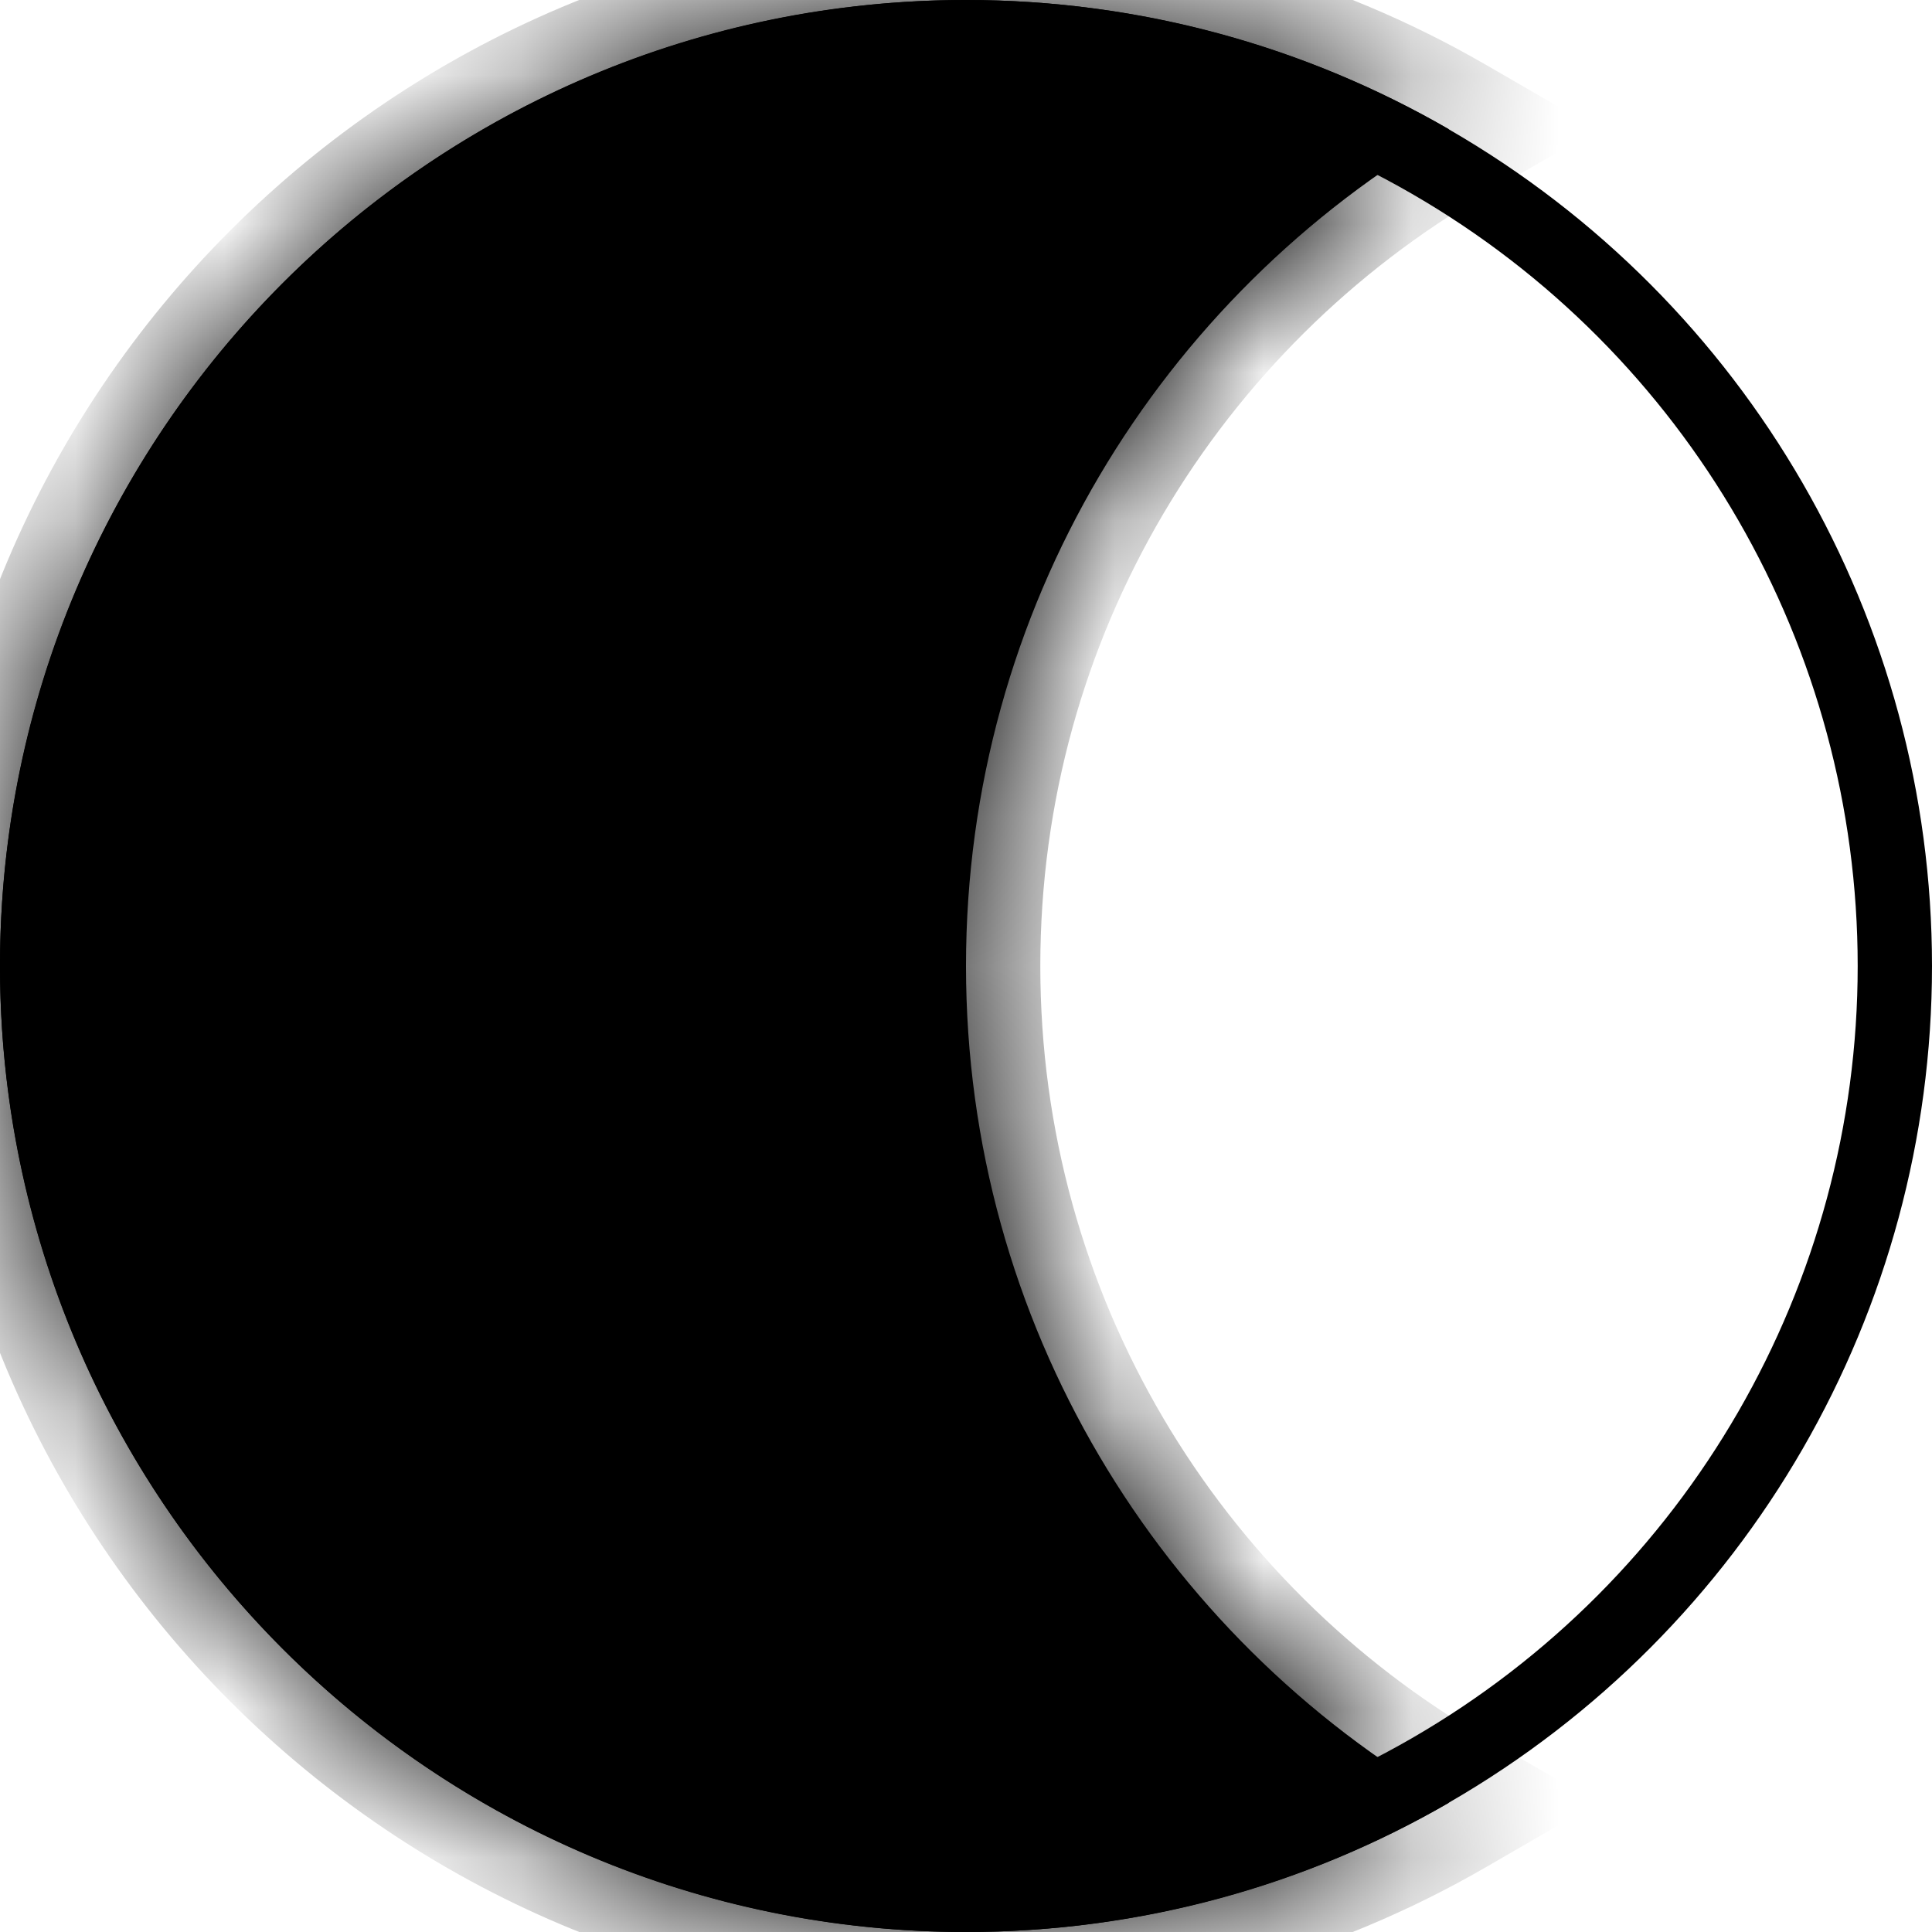
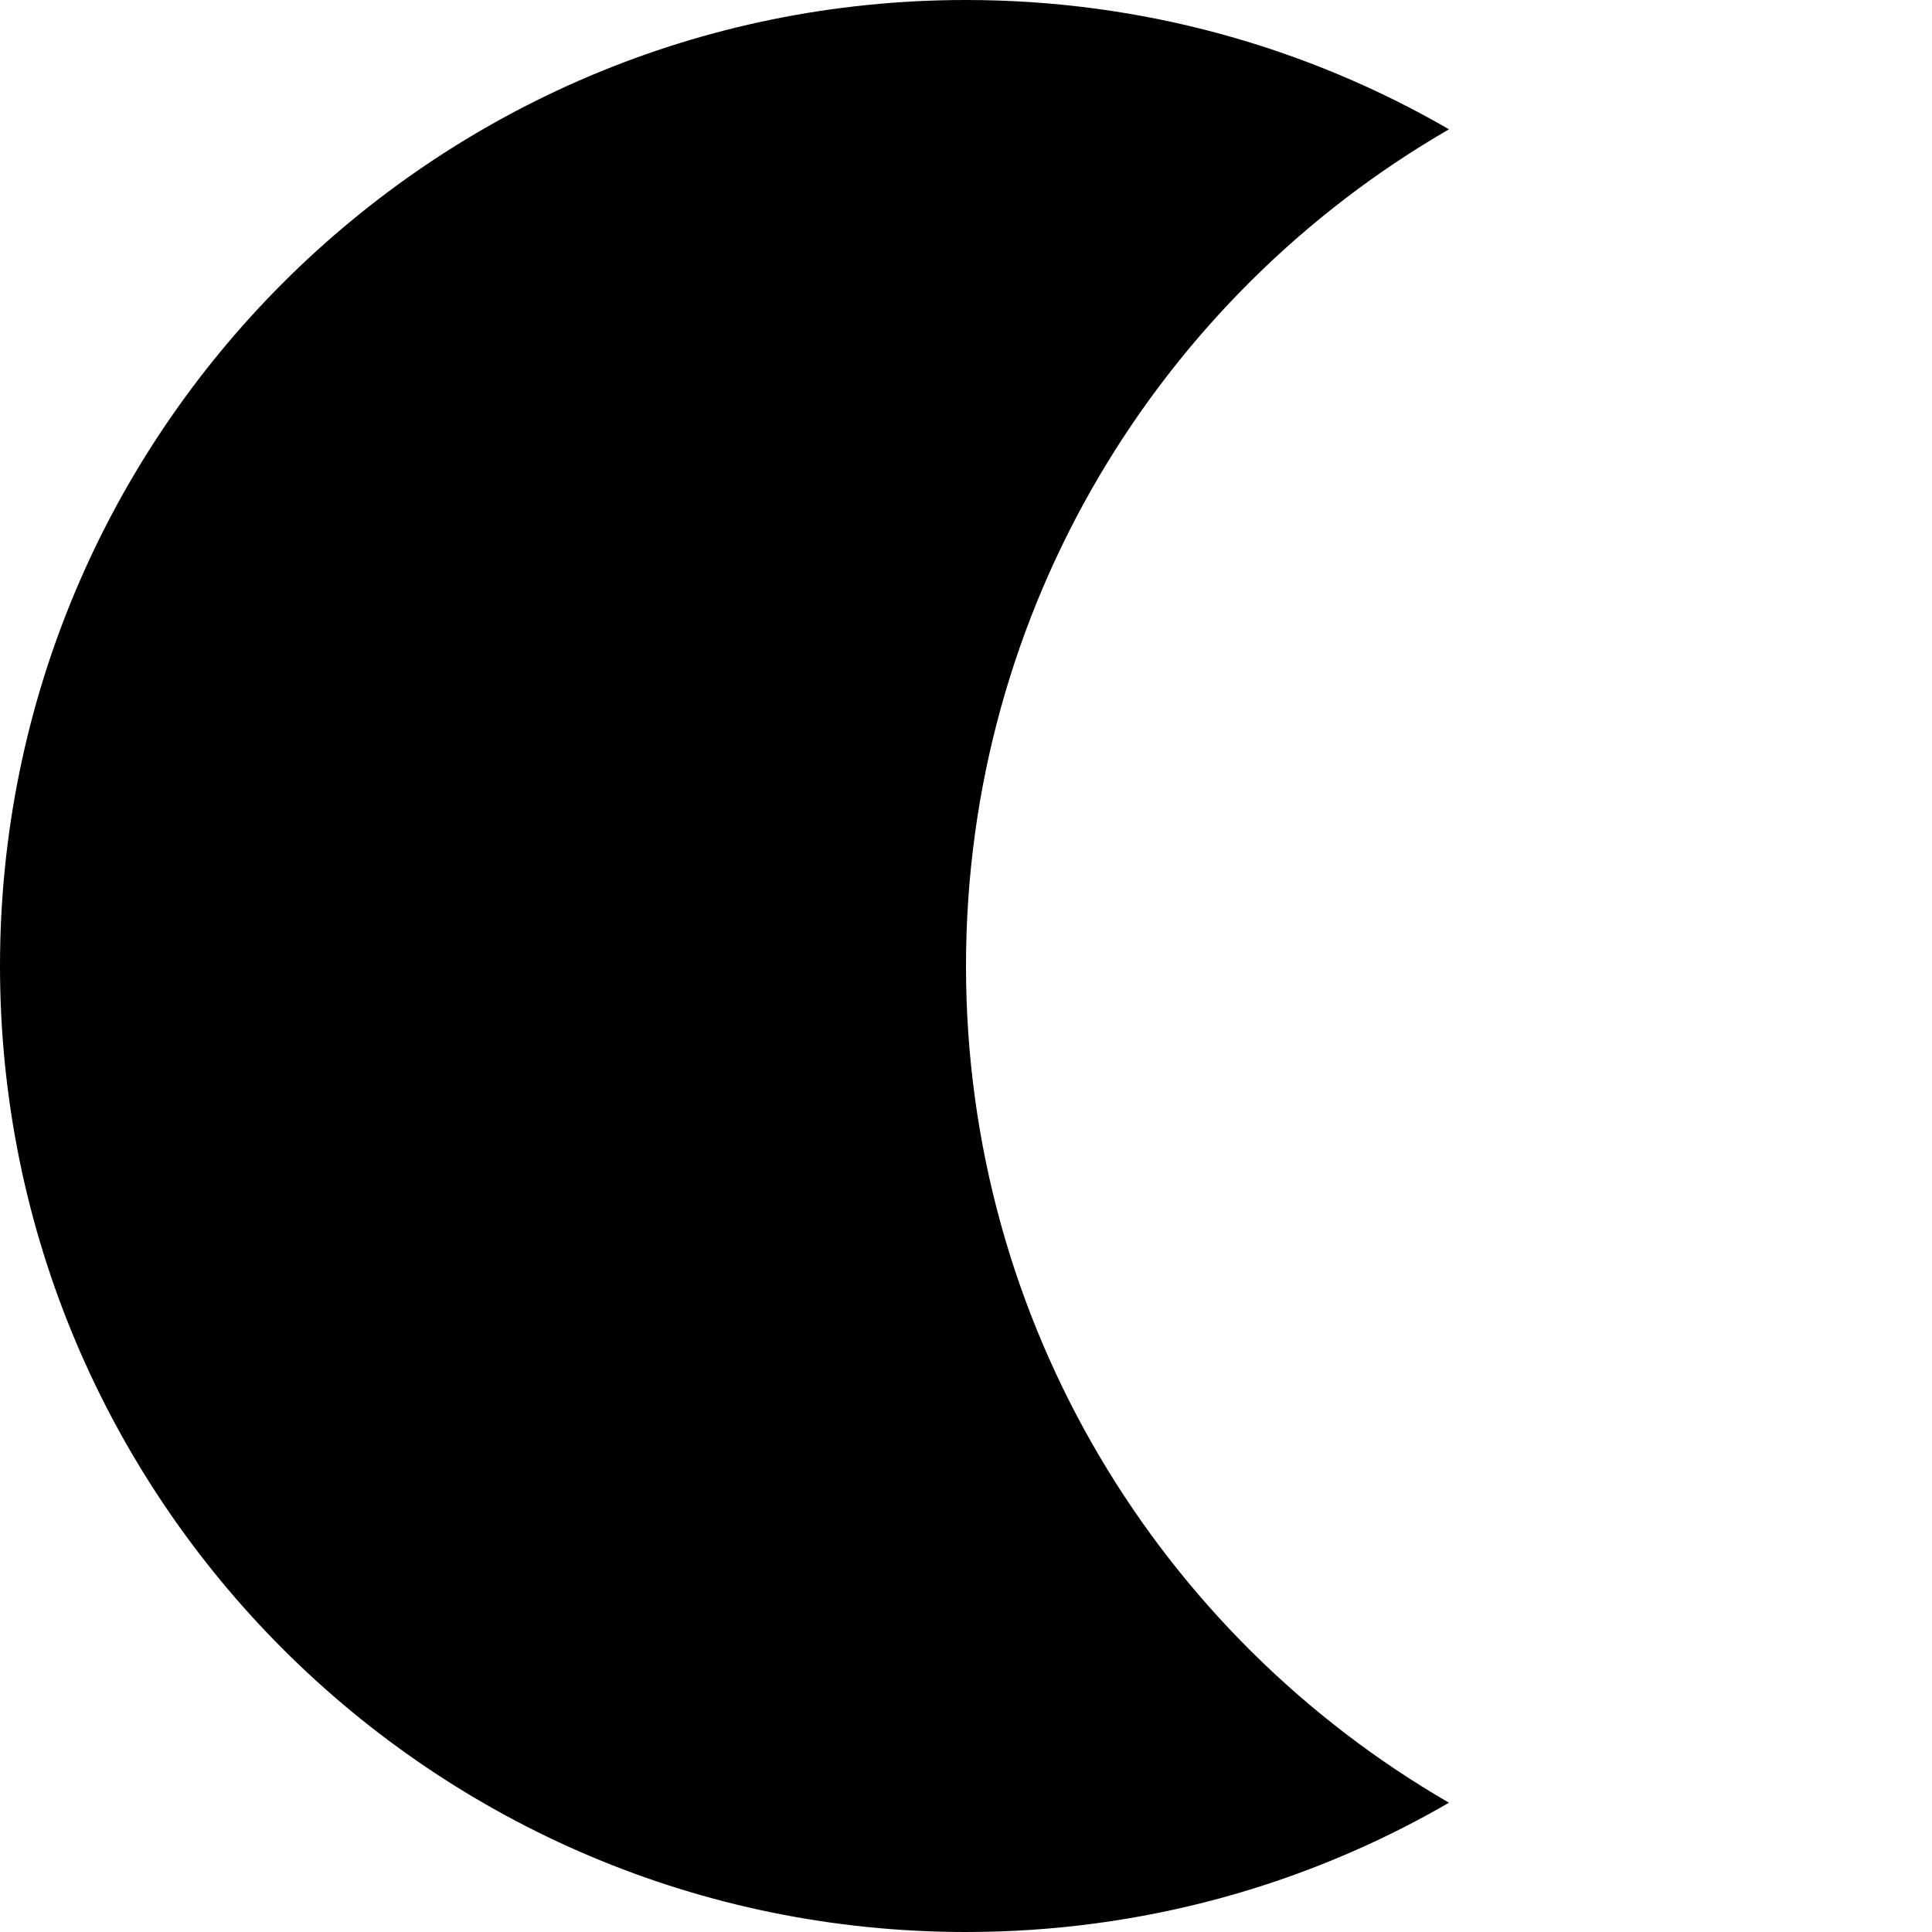
<svg xmlns="http://www.w3.org/2000/svg" width="13" height="13" viewBox="0 0 13 13" fill="none">
  <mask id="path-1-inside-1_42_122" fill="white">
-     <path fill-rule="evenodd" clip-rule="evenodd" d="M9.75 0.87C7.807 1.993 6.5 4.094 6.5 6.5C6.5 8.906 7.807 11.007 9.75 12.13C8.794 12.684 7.684 13 6.5 13C2.91 13 0 10.09 0 6.5C0 2.91 2.91 0 6.5 0C7.684 0 8.794 0.317 9.75 0.87Z" />
-   </mask>
+     </mask>
  <path fill-rule="evenodd" clip-rule="evenodd" d="M9.75 0.87C7.807 1.993 6.5 4.094 6.5 6.5C6.5 8.906 7.807 11.007 9.75 12.13C8.794 12.684 7.684 13 6.5 13C2.91 13 0 10.09 0 6.5C0 2.91 2.91 0 6.5 0C7.684 0 8.794 0.317 9.75 0.87Z" fill="black" />
  <path d="M9.75 0.87L10 1.302L10.749 0.87L10 0.437L9.75 0.87ZM9.75 12.13L10 12.563L10.749 12.13L10 11.698L9.75 12.13ZM7 6.5C7 4.28 8.206 2.341 10 1.302L9.5 0.437C7.409 1.646 6 3.908 6 6.5H7ZM10 11.698C8.206 10.659 7 8.72 7 6.5H6C6 9.092 7.409 11.354 9.5 12.563L10 11.698ZM9.5 11.698C8.618 12.208 7.594 12.5 6.5 12.5V13.5C7.774 13.5 8.97 13.159 10 12.563L9.5 11.698ZM6.5 12.5C3.186 12.5 0.5 9.814 0.5 6.5H-0.5C-0.5 10.366 2.634 13.5 6.5 13.5V12.5ZM0.5 6.5C0.5 3.186 3.186 0.5 6.5 0.5V-0.5C2.634 -0.5 -0.5 2.634 -0.5 6.5H0.5ZM6.5 0.5C7.594 0.5 8.618 0.792 9.5 1.302L10 0.437C8.97 -0.159 7.774 -0.5 6.5 -0.5V0.5Z" fill="black" mask="url(#path-1-inside-1_42_122)" />
-   <circle cx="6.5" cy="6.5" r="6.25" stroke="black" stroke-width="0.5" />
</svg>